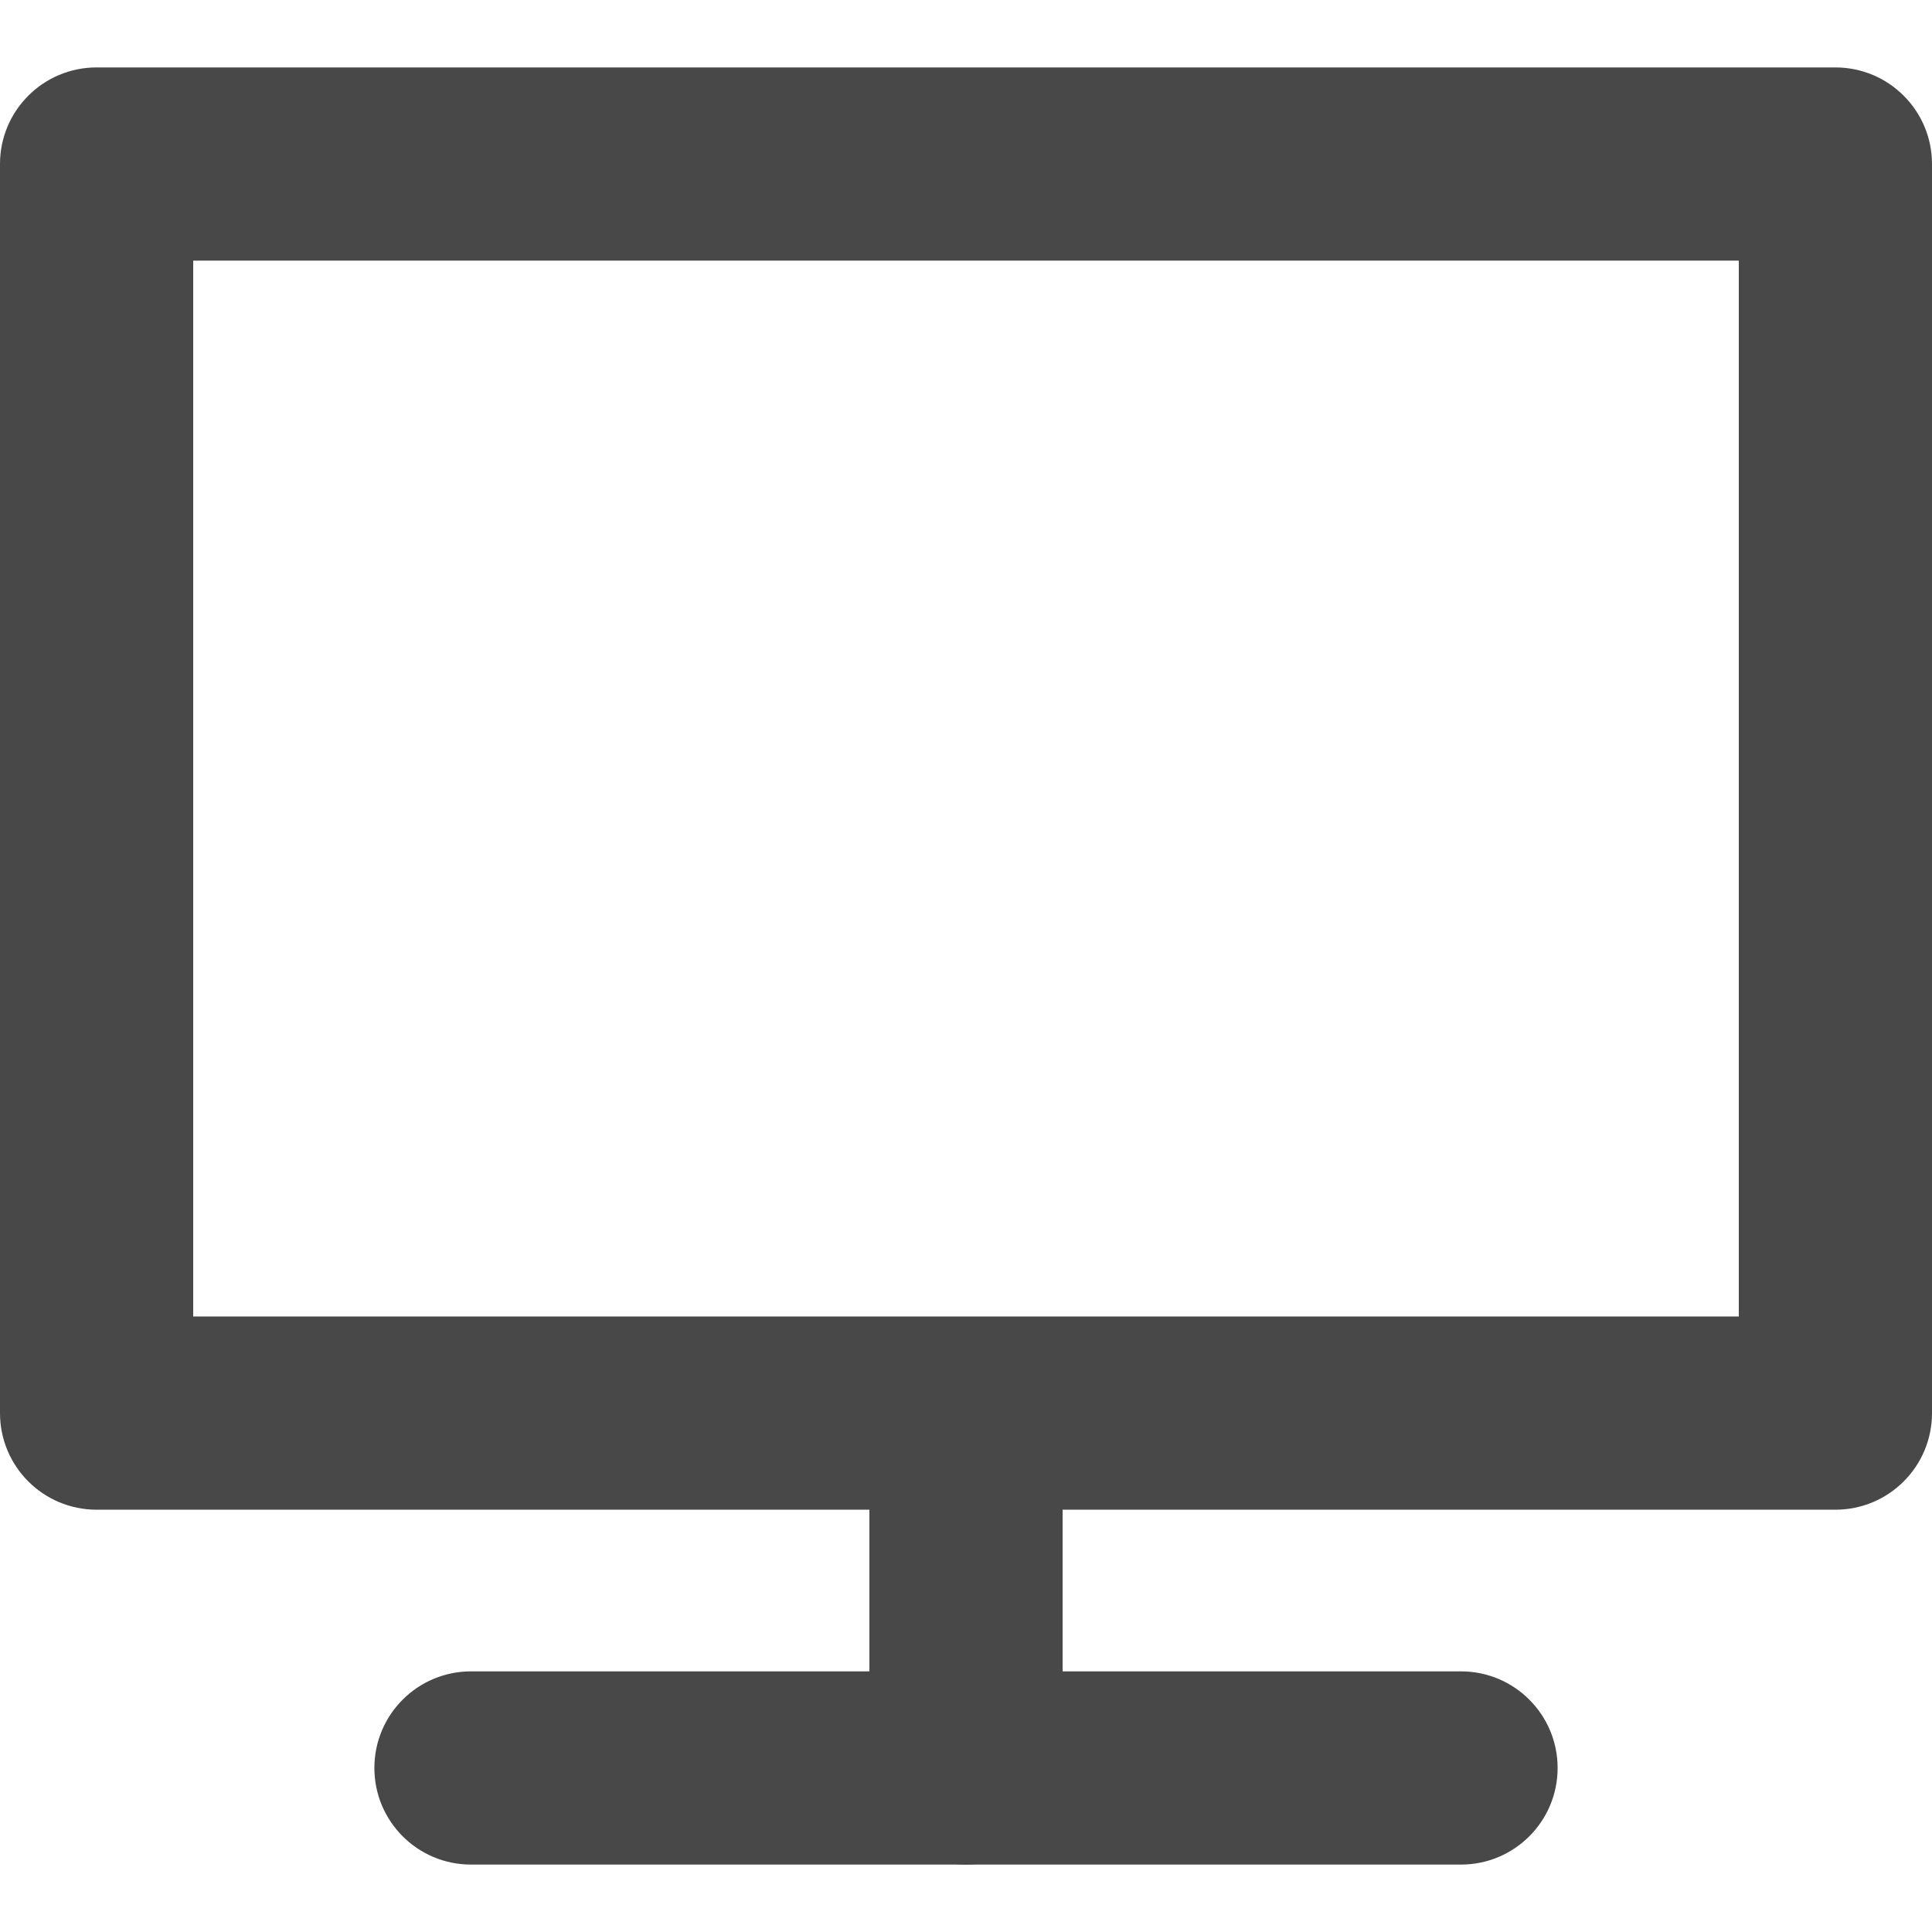
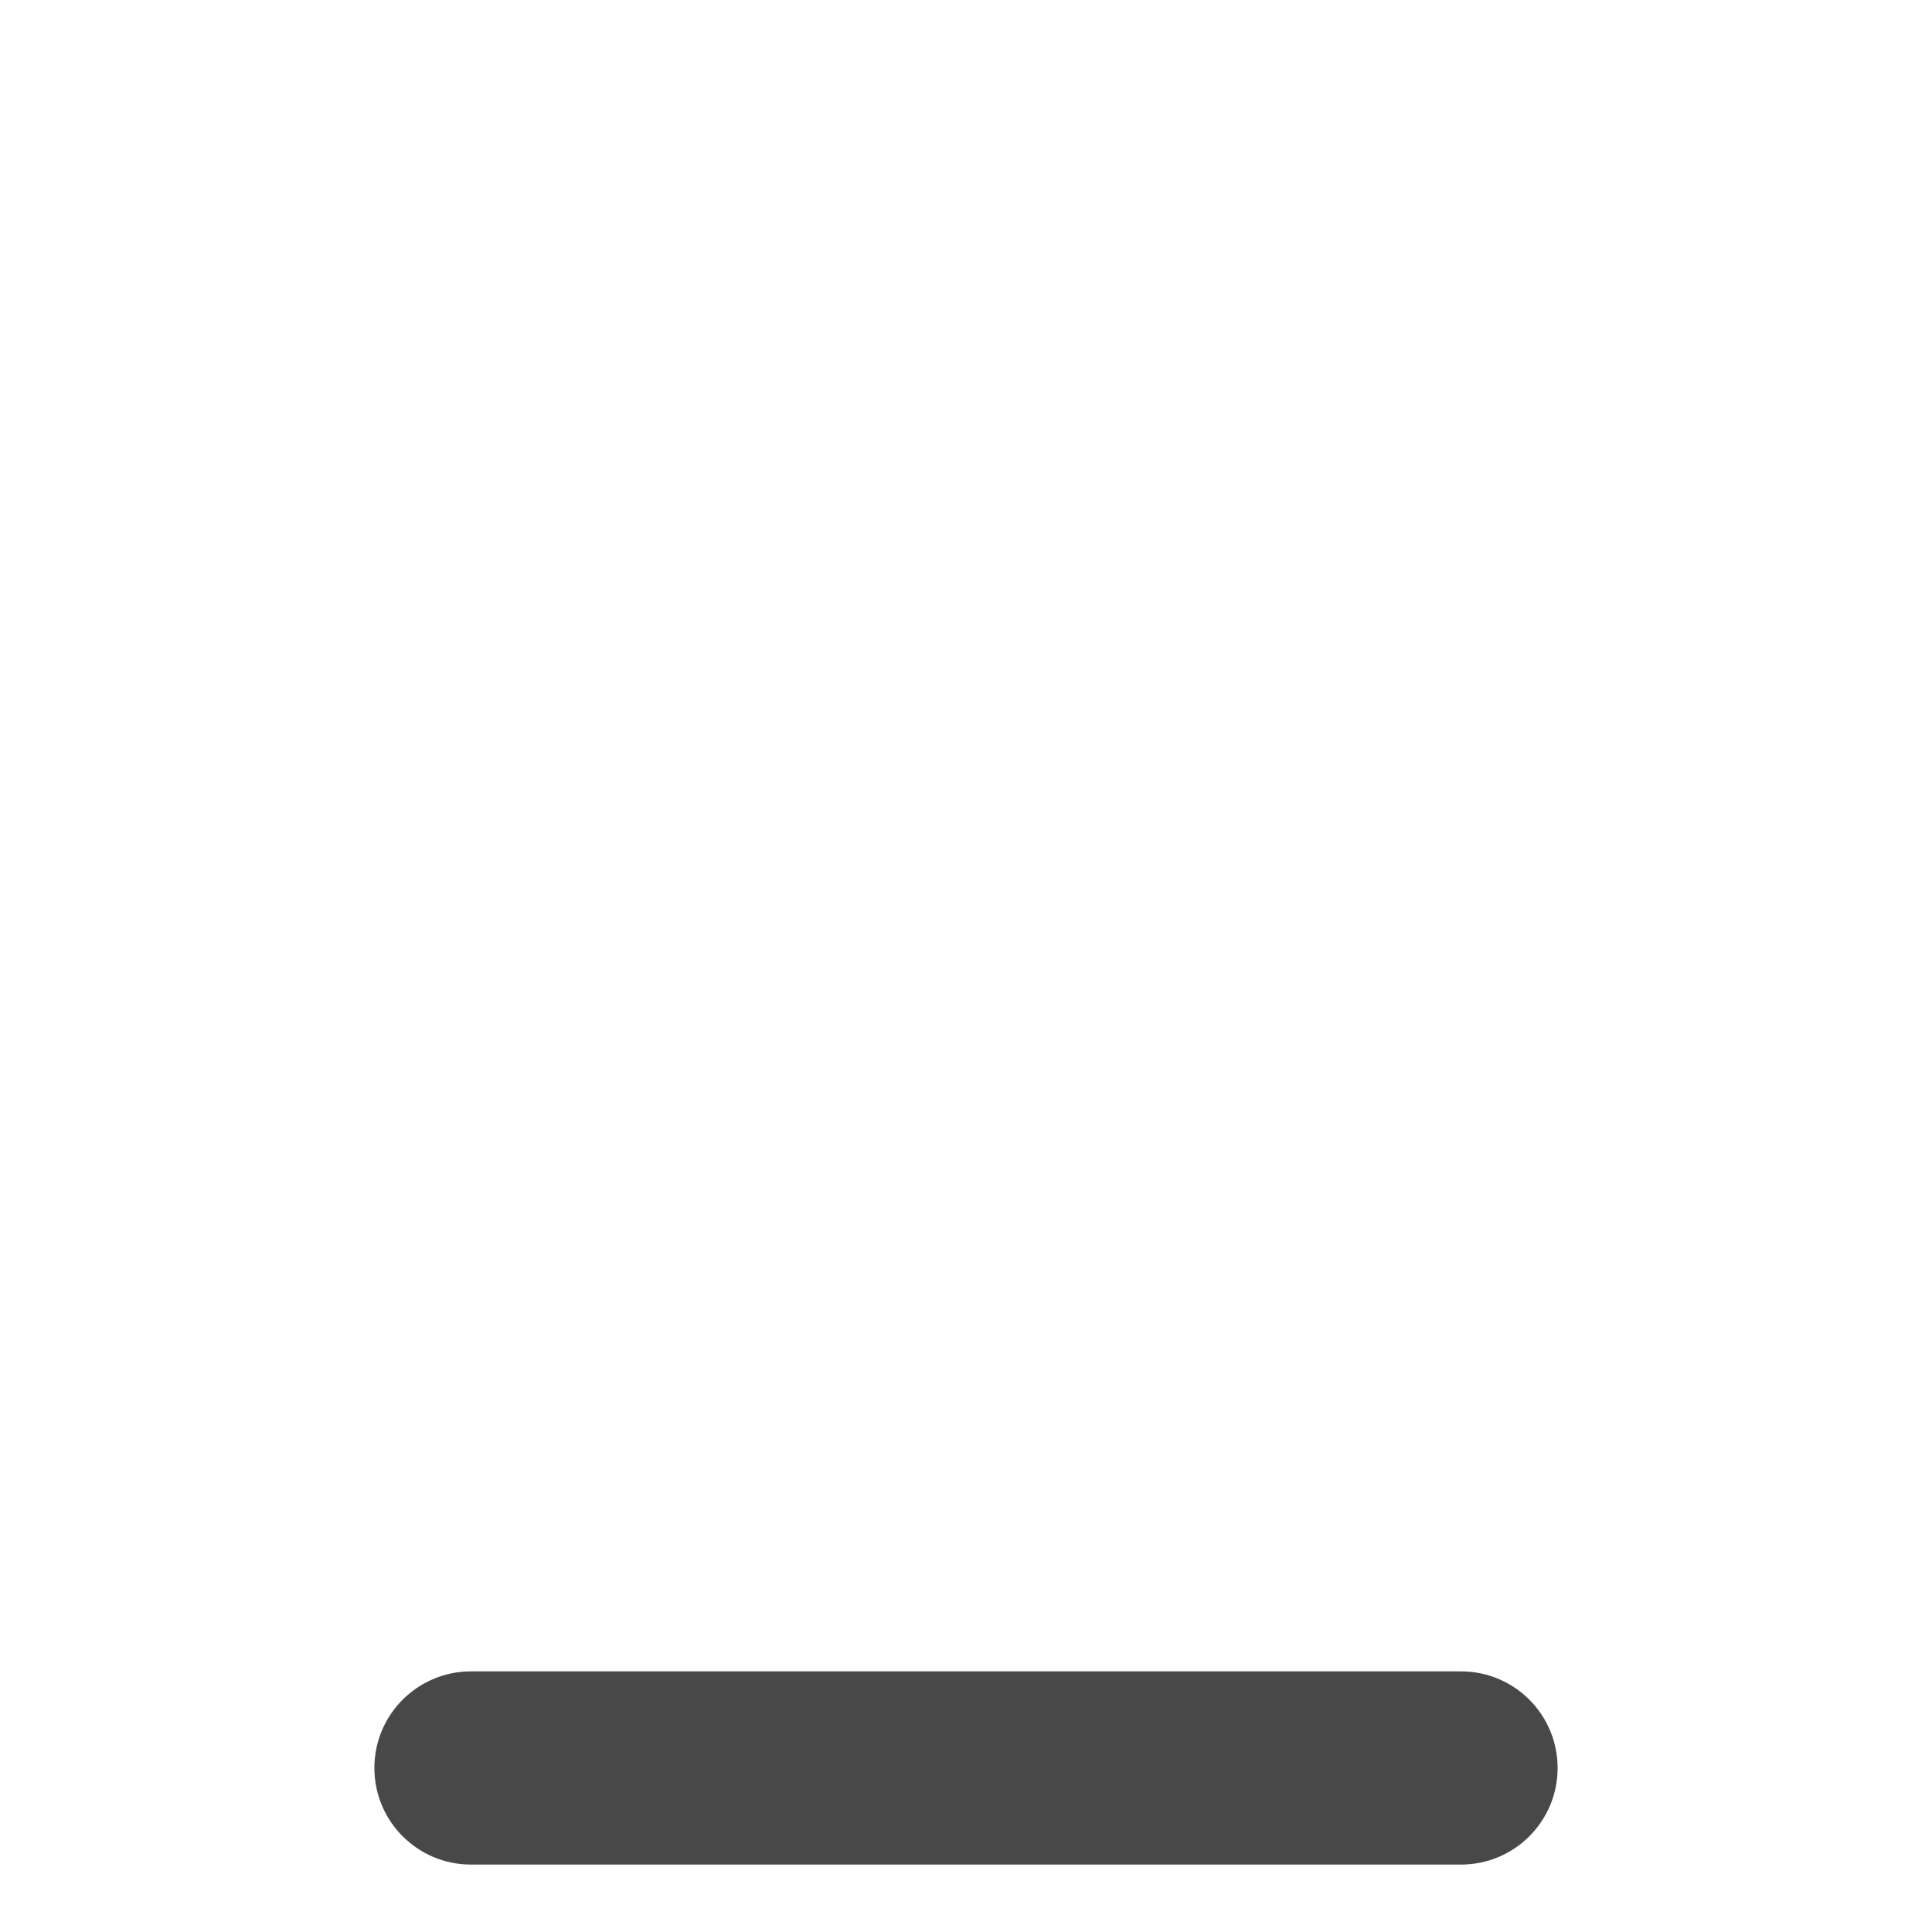
<svg xmlns="http://www.w3.org/2000/svg" id="_レイヤー_2" data-name="レイヤー 2" viewBox="0 0 500 500">
  <defs>
    <style>
      .cls-1 {
        fill: #484848;
        stroke-width: 0px;
      }
    </style>
  </defs>
-   <path class="cls-1" d="M475,390.71H25C11.19,390.71,0,379.52,0,365.71V42.45C0,28.64,11.19,17.45,25,17.45h450c13.81,0,25,11.19,25,25v323.26c0,13.81-11.19,25-25,25ZM50,340.71h400V67.45H50v273.26Z" />
  <path class="cls-1" d="M378.11,482.55H121.89c-13.81,0-25-11.19-25-25s11.19-25,25-25h256.22c13.81,0,25,11.19,25,25s-11.19,25-25,25Z" />
-   <path class="cls-1" d="M250,482.55c-13.81,0-25-11.19-25-25v-88.16c0-13.81,11.19-25,25-25s25,11.19,25,25v88.16c0,13.81-11.19,25-25,25Z" />
</svg>